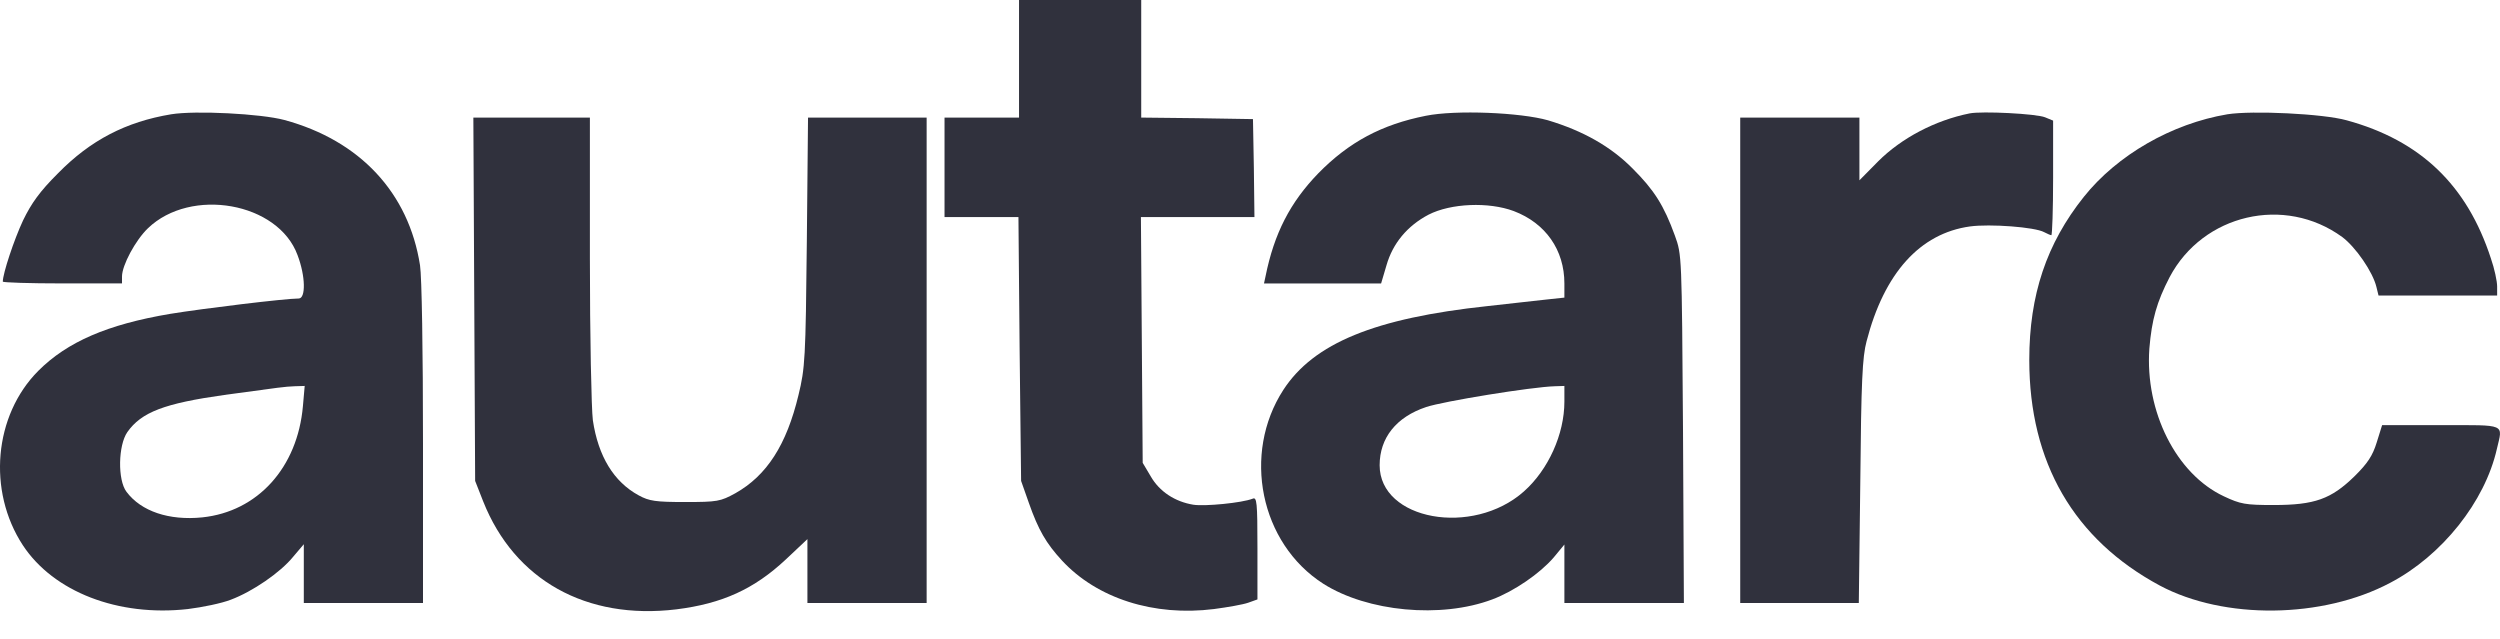
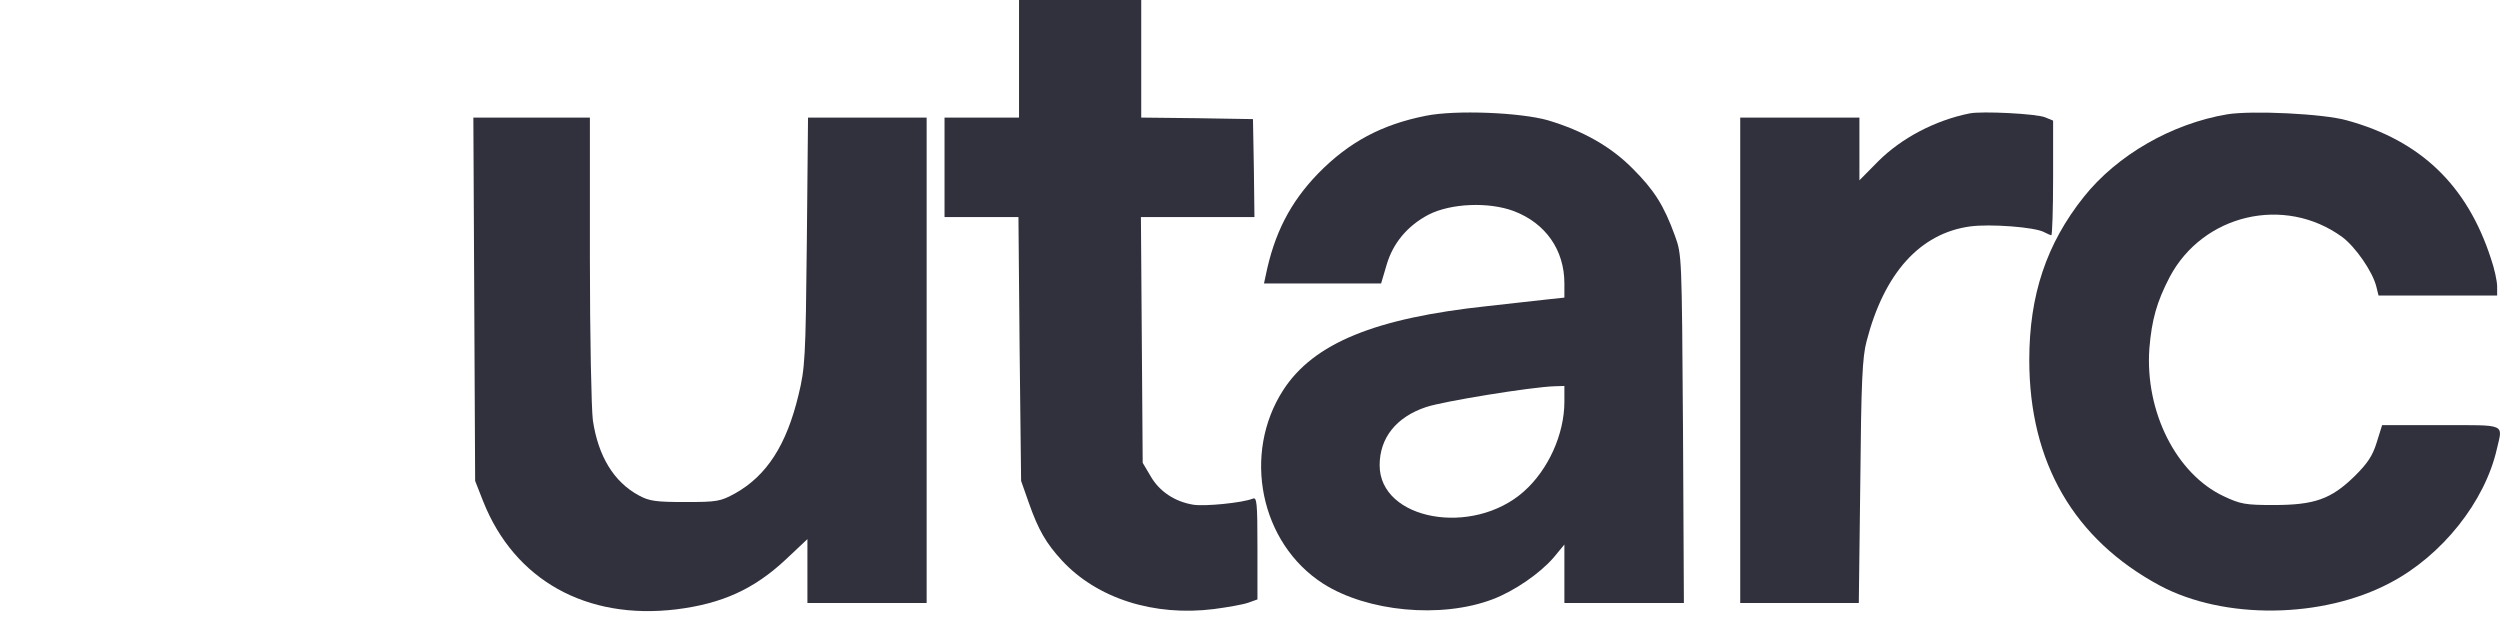
<svg xmlns="http://www.w3.org/2000/svg" width="100%" height="100%" viewBox="0 0 90 23" fill="none">
  <path d="M36.685 2.117V4.233H35.344H34.003V6.024V7.815H35.333H36.664L36.706 12.559L36.76 17.313L37.039 18.105C37.382 19.082 37.661 19.56 38.23 20.178C39.496 21.546 41.545 22.197 43.701 21.926C44.195 21.861 44.753 21.763 44.935 21.698L45.268 21.579V19.733C45.268 18.062 45.246 17.888 45.096 17.953C44.71 18.105 43.369 18.235 42.961 18.17C42.296 18.062 41.738 17.693 41.427 17.15L41.137 16.662L41.105 12.233L41.073 7.815H43.122H45.16L45.139 6.046L45.107 4.288L43.101 4.255L41.084 4.233V2.117V2.09808e-05H38.884H36.685V2.117Z" fill="#30313D" />
-   <path d="M6.163 4.114C4.532 4.385 3.255 5.047 2.086 6.241C1.431 6.893 1.131 7.316 0.83 7.935C0.509 8.619 0.101 9.845 0.101 10.138C0.101 10.171 1.067 10.203 2.247 10.203H4.392V9.954C4.392 9.552 4.875 8.651 5.326 8.217C6.871 6.73 10.014 7.283 10.711 9.183C11.001 9.943 11.012 10.746 10.754 10.746C10.271 10.746 7.321 11.104 6.12 11.3C3.867 11.68 2.418 12.309 1.378 13.351C-0.221 14.957 -0.457 17.671 0.82 19.625C1.925 21.307 4.253 22.208 6.763 21.926C7.289 21.861 7.976 21.72 8.308 21.59C9.091 21.297 10.089 20.613 10.55 20.048L10.937 19.592V20.645V21.709H13.082H15.228V15.978C15.228 12.624 15.185 9.964 15.121 9.552C14.713 6.936 12.954 5.058 10.239 4.32C9.392 4.092 7.032 3.973 6.163 4.114ZM10.905 14.621C10.711 16.835 9.274 18.42 7.278 18.626C6.087 18.746 5.079 18.409 4.553 17.704C4.231 17.28 4.253 16.032 4.585 15.555C5.09 14.838 5.916 14.523 8.072 14.219C10.218 13.926 10.196 13.926 10.604 13.905L10.969 13.894L10.905 14.621Z" fill="#30313D" />
  <path d="M51.33 4.168C49.742 4.483 48.562 5.113 47.456 6.242C46.448 7.284 45.869 8.402 45.558 9.954L45.504 10.204H47.607H49.72L49.913 9.552C50.139 8.76 50.664 8.13 51.426 7.729C52.231 7.316 53.593 7.262 54.494 7.598C55.642 8.033 56.318 8.999 56.318 10.204V10.714L55.707 10.779C55.363 10.822 54.398 10.92 53.561 11.018C49.495 11.452 47.296 12.353 46.201 14.035C44.71 16.336 45.364 19.56 47.639 21.015C49.227 22.024 51.877 22.274 53.722 21.579C54.505 21.286 55.438 20.645 55.932 20.07L56.318 19.603V20.656V21.709H58.464H60.62L60.588 15.446C60.545 9.172 60.545 9.172 60.298 8.488C59.901 7.392 59.547 6.839 58.775 6.068C57.992 5.276 56.994 4.711 55.728 4.331C54.741 4.049 52.402 3.951 51.33 4.168ZM56.318 14.458C56.318 15.631 55.739 16.912 54.859 17.693C53.014 19.332 49.667 18.724 49.667 16.749C49.667 15.761 50.267 15.012 51.34 14.654C51.952 14.447 55.149 13.927 55.975 13.905L56.318 13.894V14.458Z" fill="#30313D" />
  <path d="M70.908 4.082C69.664 4.331 68.451 4.972 67.615 5.807L66.939 6.491V5.362V4.234H64.793H62.648V12.971V21.709H64.782H66.917L66.971 17.335C67.003 13.72 67.046 12.852 67.196 12.288C67.829 9.834 69.117 8.402 70.919 8.152C71.638 8.054 73.258 8.174 73.59 8.358C73.698 8.413 73.816 8.467 73.848 8.467C73.88 8.467 73.912 7.533 73.912 6.404V4.342L73.623 4.223C73.301 4.092 71.348 3.995 70.908 4.082Z" fill="#30313D" />
  <path d="M80.188 4.114C78.182 4.451 76.219 5.58 75.017 7.088C73.676 8.771 73.054 10.616 73.054 12.96C73.054 16.651 74.663 19.419 77.753 21.08C80.07 22.317 83.611 22.274 86.046 20.982C87.912 20.005 89.457 18.062 89.887 16.163C90.101 15.24 90.262 15.305 87.88 15.305H85.756L85.563 15.924C85.413 16.412 85.23 16.684 84.758 17.15C83.922 17.964 83.332 18.181 81.851 18.181C80.832 18.181 80.66 18.149 80.059 17.867C78.343 17.064 77.216 14.817 77.377 12.548C77.463 11.506 77.645 10.866 78.107 9.976C79.308 7.707 82.248 7.023 84.319 8.532C84.801 8.89 85.424 9.791 85.552 10.334L85.627 10.638H87.762H89.897V10.312C89.897 10.127 89.801 9.672 89.672 9.303C88.814 6.665 87.14 5.058 84.48 4.331C83.632 4.092 81.079 3.973 80.188 4.114Z" fill="#30313D" />
  <path d="M17.073 10.768L17.105 17.313L17.395 18.051C18.521 20.884 21.107 22.328 24.347 21.937C25.999 21.731 27.147 21.21 28.295 20.135L29.067 19.408V20.558V21.709H31.213H33.359V12.971V4.233H31.224H29.089L29.046 8.705C29.003 12.917 28.982 13.253 28.746 14.22C28.317 16.011 27.608 17.118 26.471 17.758C25.935 18.051 25.828 18.073 24.669 18.073C23.607 18.073 23.371 18.04 22.995 17.834C22.094 17.346 21.536 16.423 21.343 15.131C21.29 14.719 21.236 12.103 21.236 9.302V4.233H19.144H17.041L17.073 10.768Z" fill="#30313D" />
</svg>